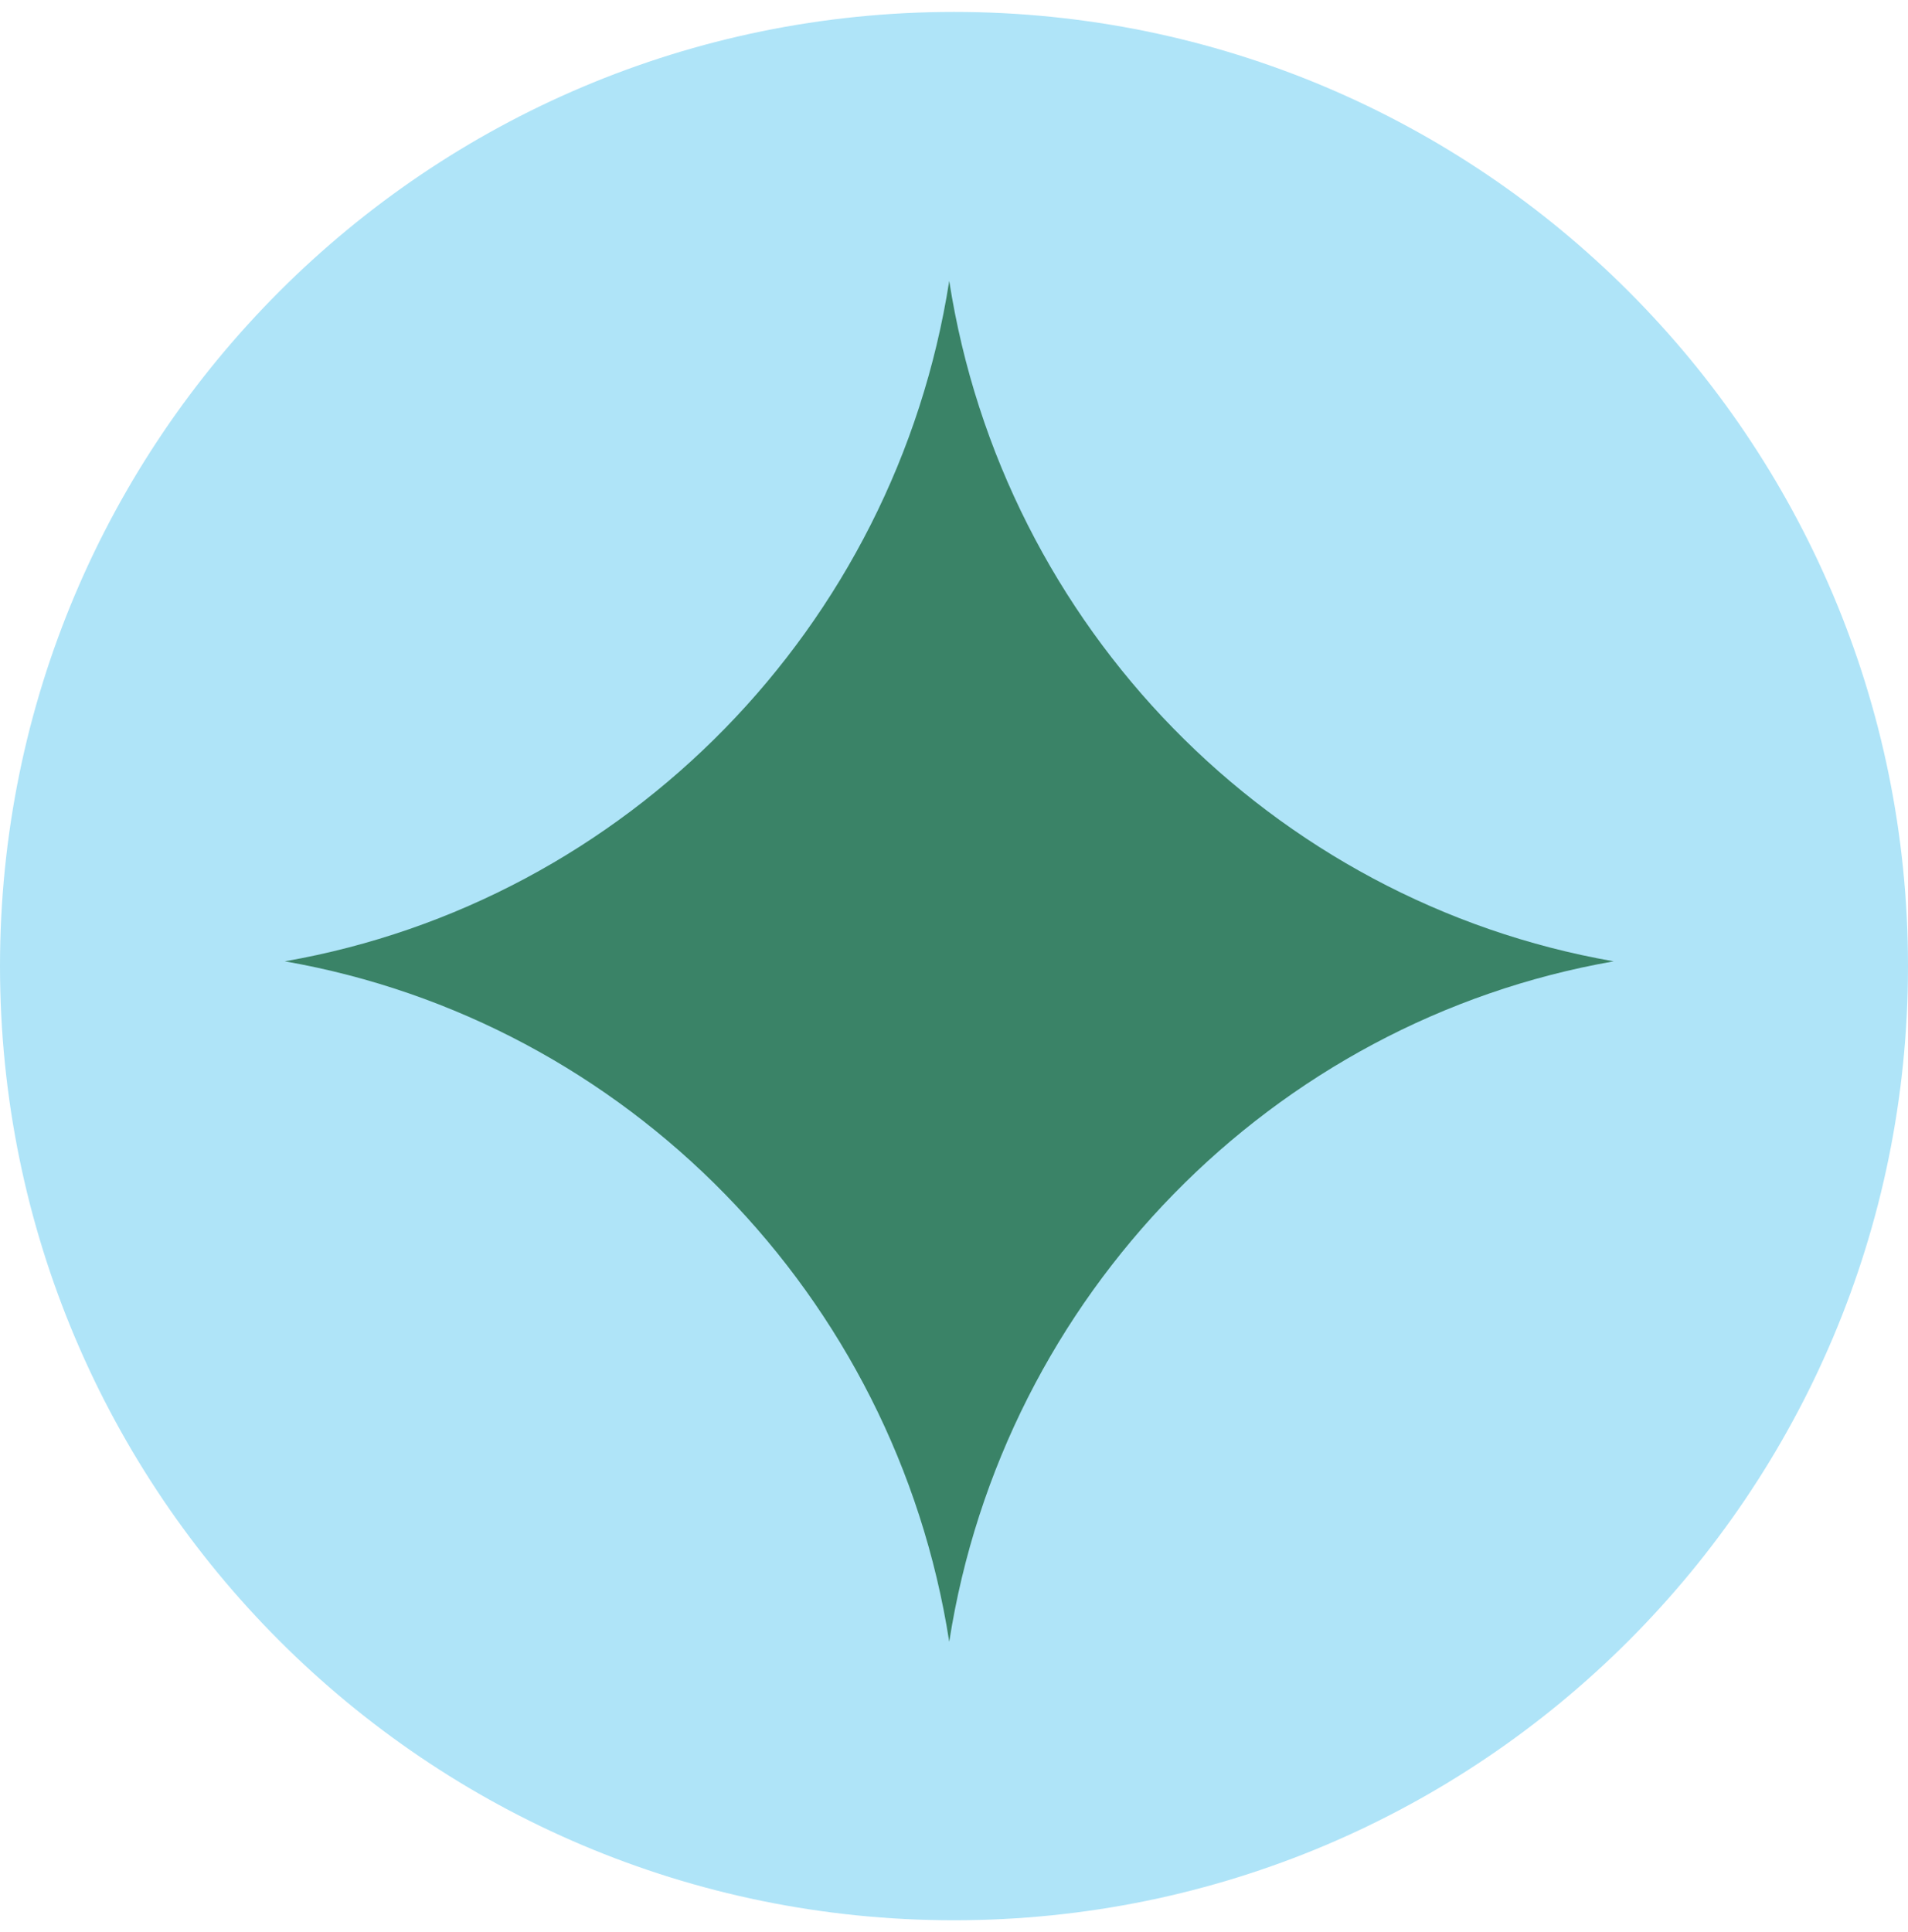
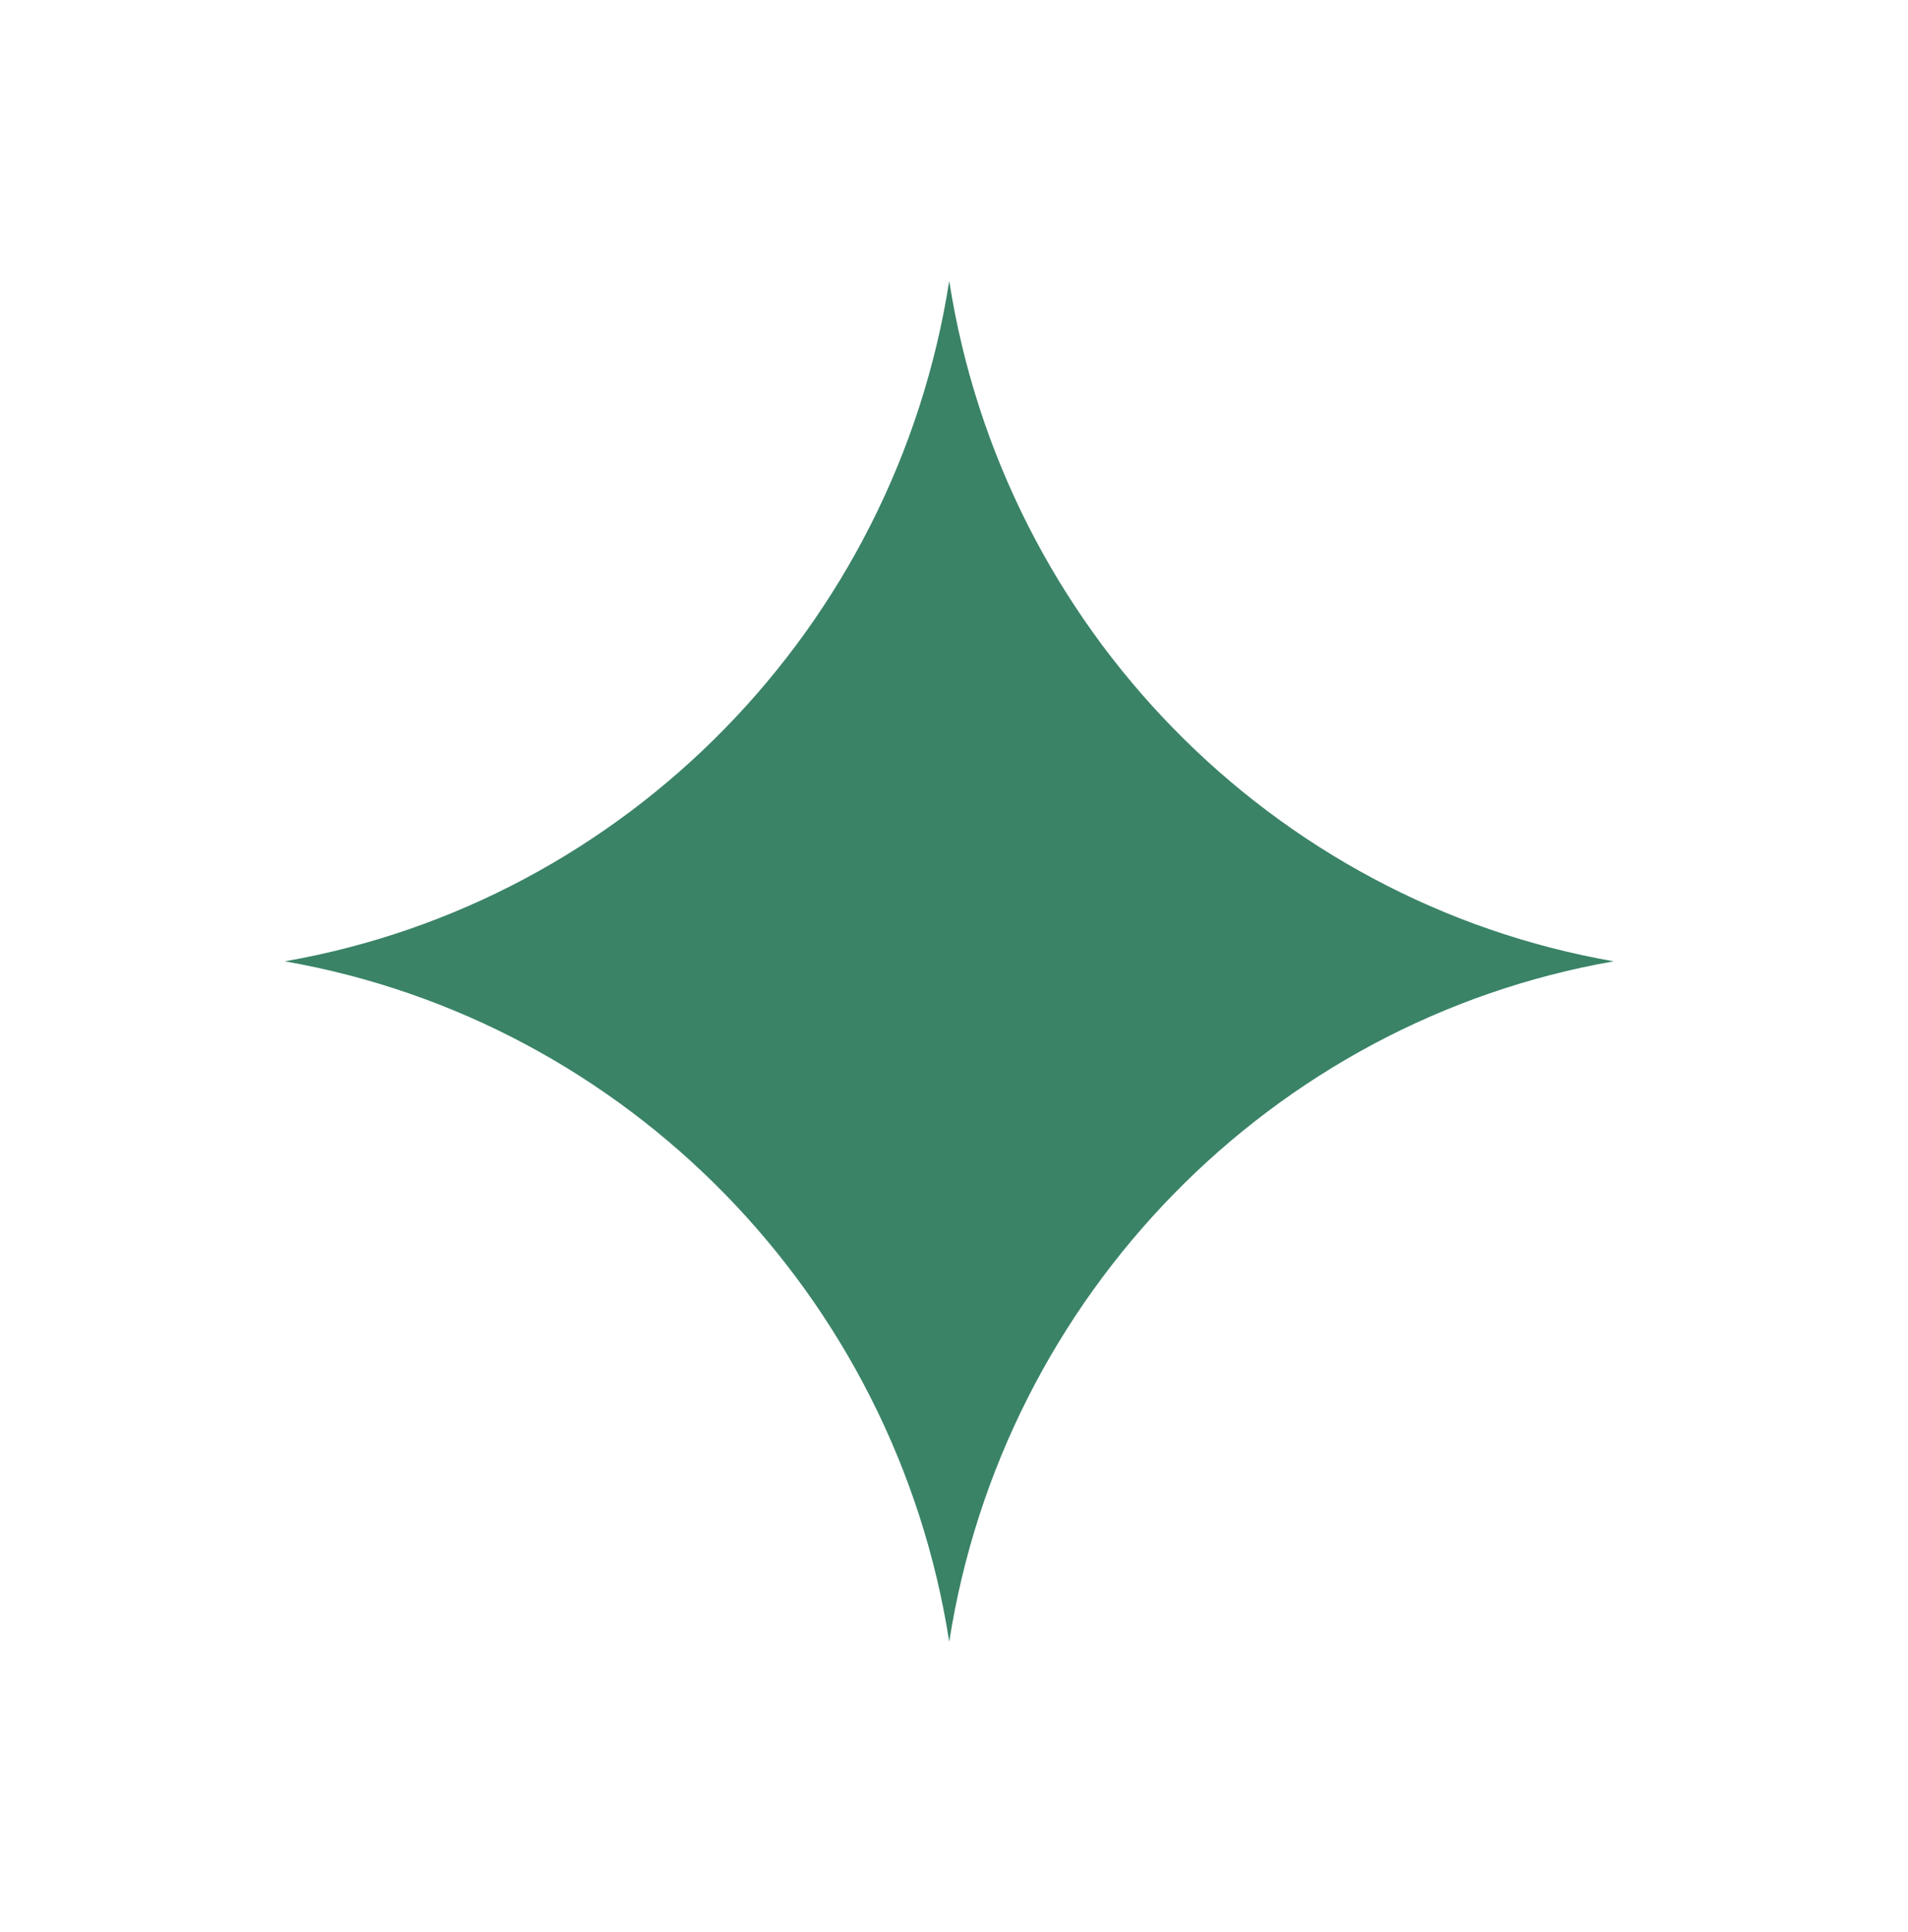
<svg xmlns="http://www.w3.org/2000/svg" width="80" height="81" viewBox="0 0 80 81" fill="none">
-   <path d="M40 80.5C62.091 80.5 80 62.591 80 40.5C80 18.409 62.091 0.5 40 0.5C17.909 0.5 0 18.409 0 40.5C0 62.591 17.909 80.5 40 80.5Z" fill="#AFE4F8" />
  <path d="M67.66 40.3C53.33 42.802 42.065 54.319 39.8 68.823C37.541 54.319 26.276 42.802 11.94 40.3C26.27 37.798 37.535 26.281 39.8 11.776C42.058 26.281 53.323 37.798 67.66 40.3Z" fill="#3A8367" />
</svg>